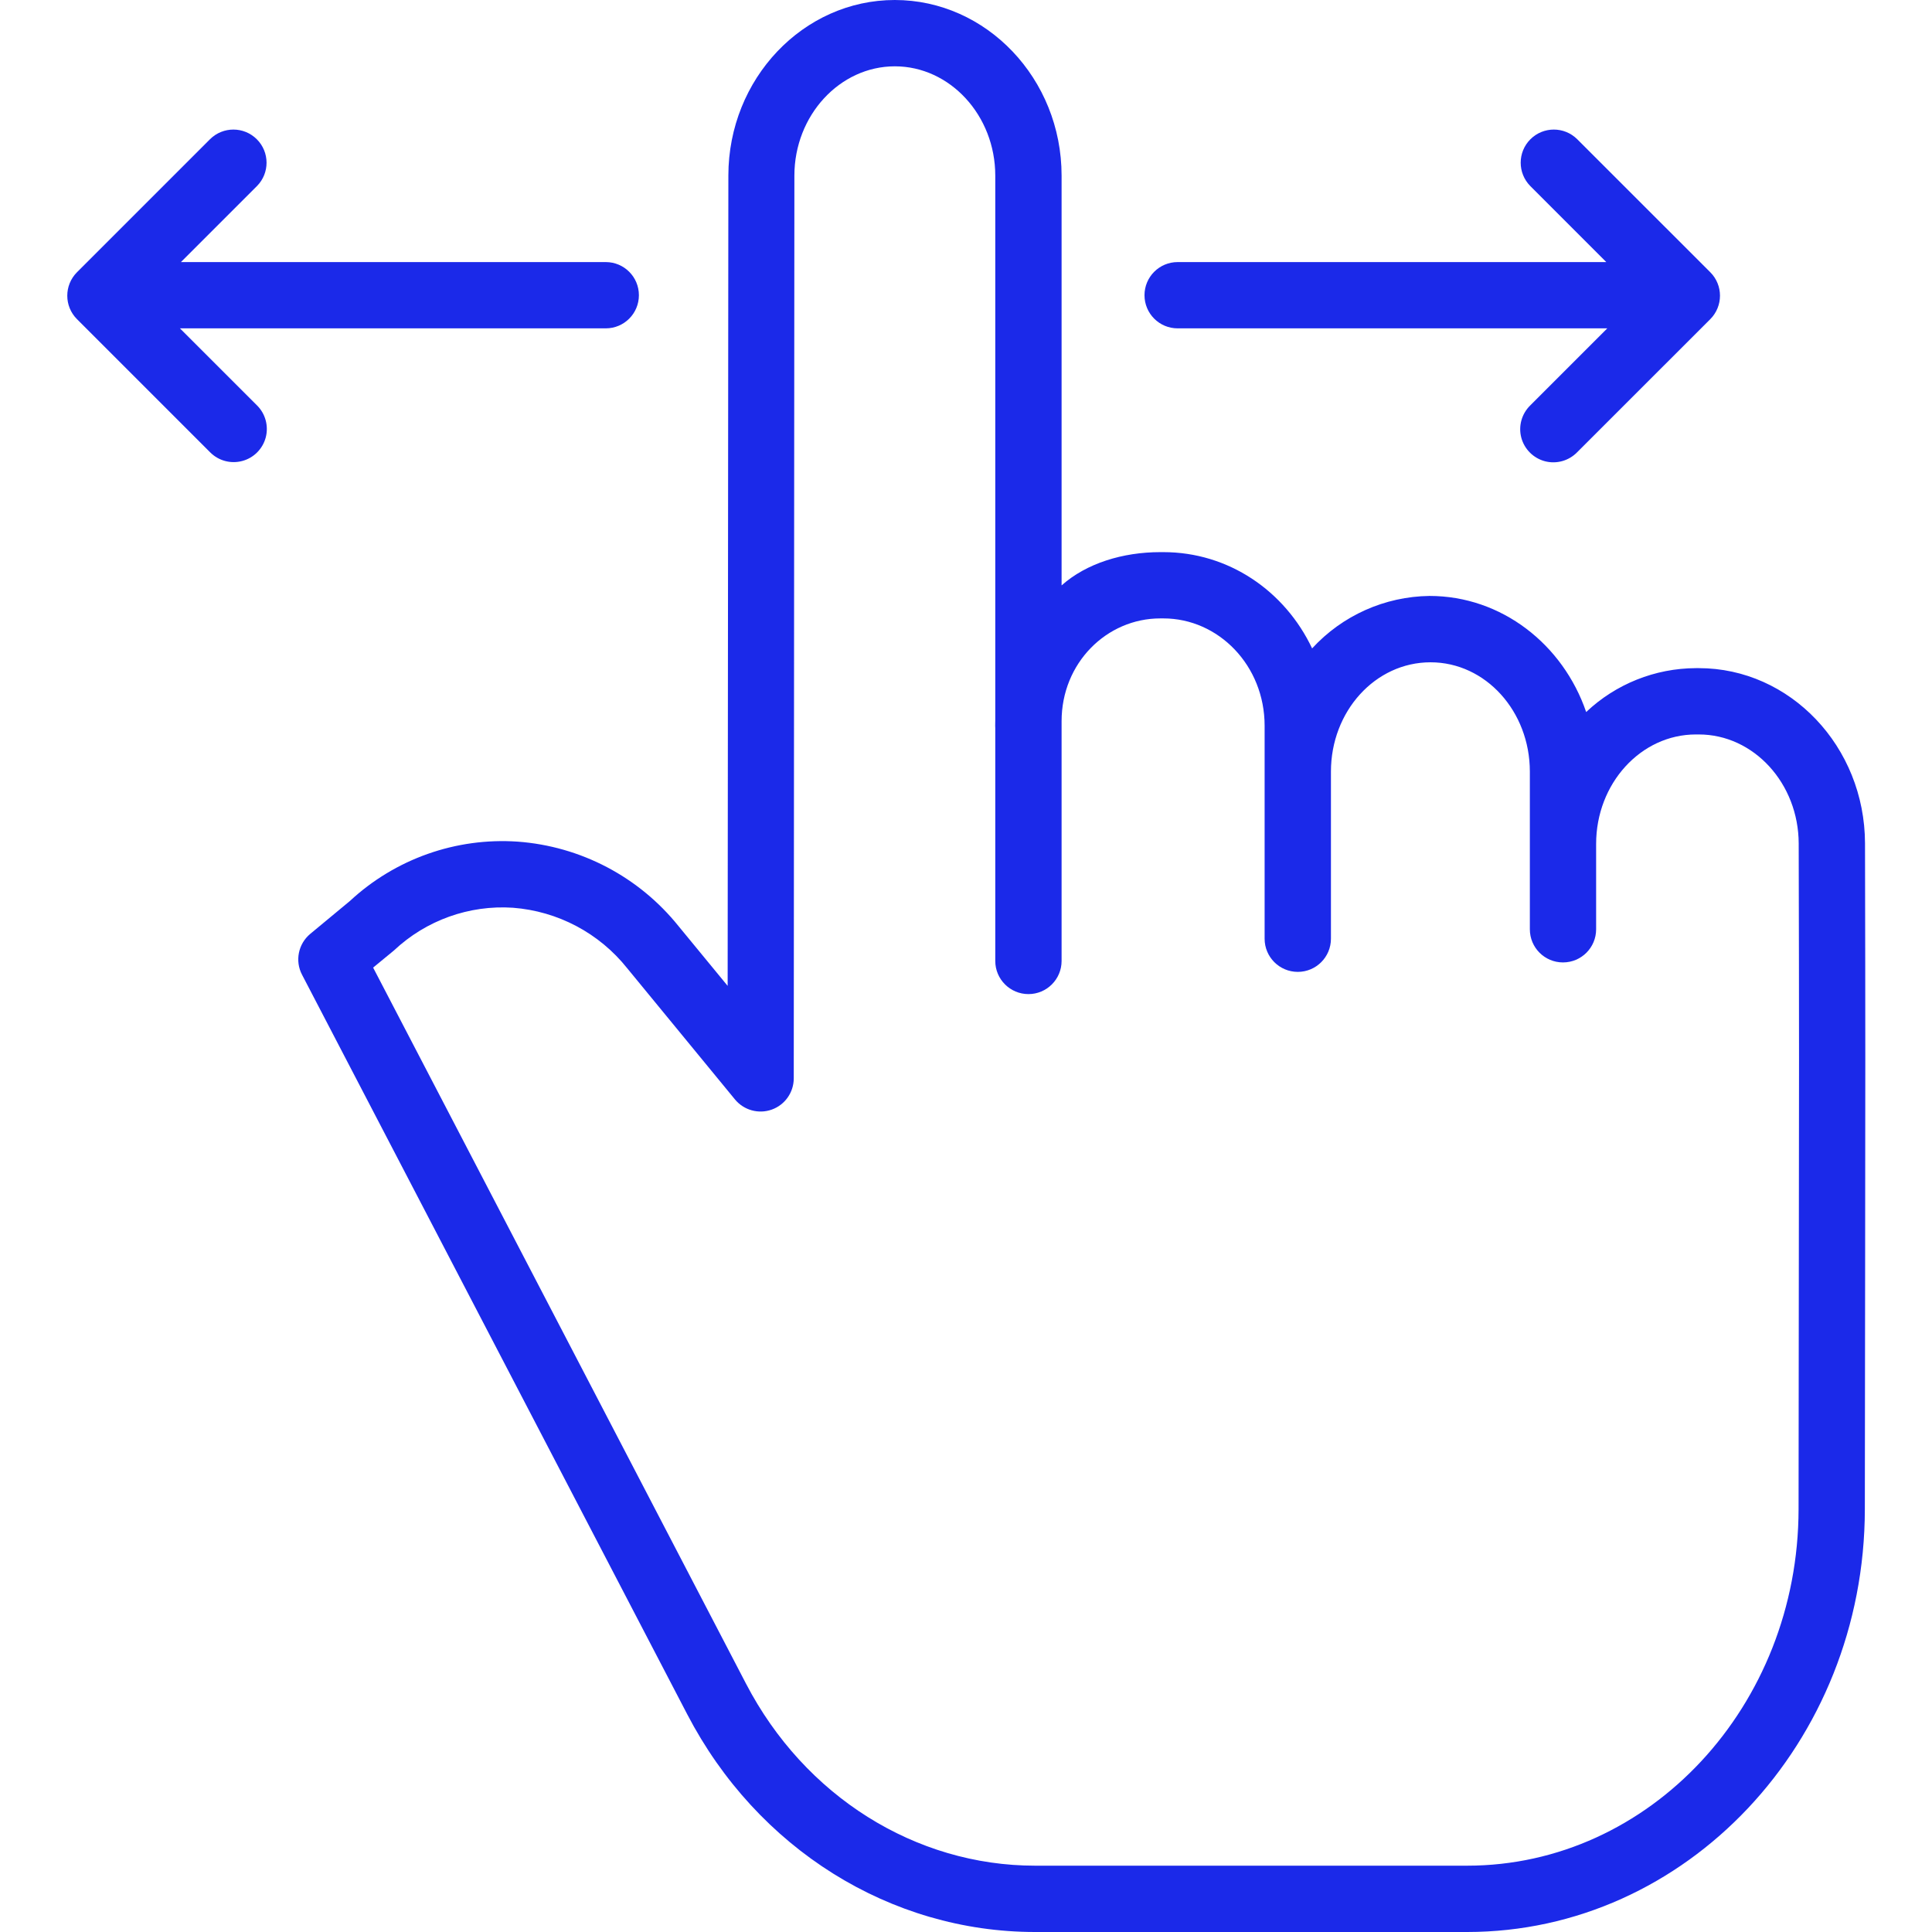
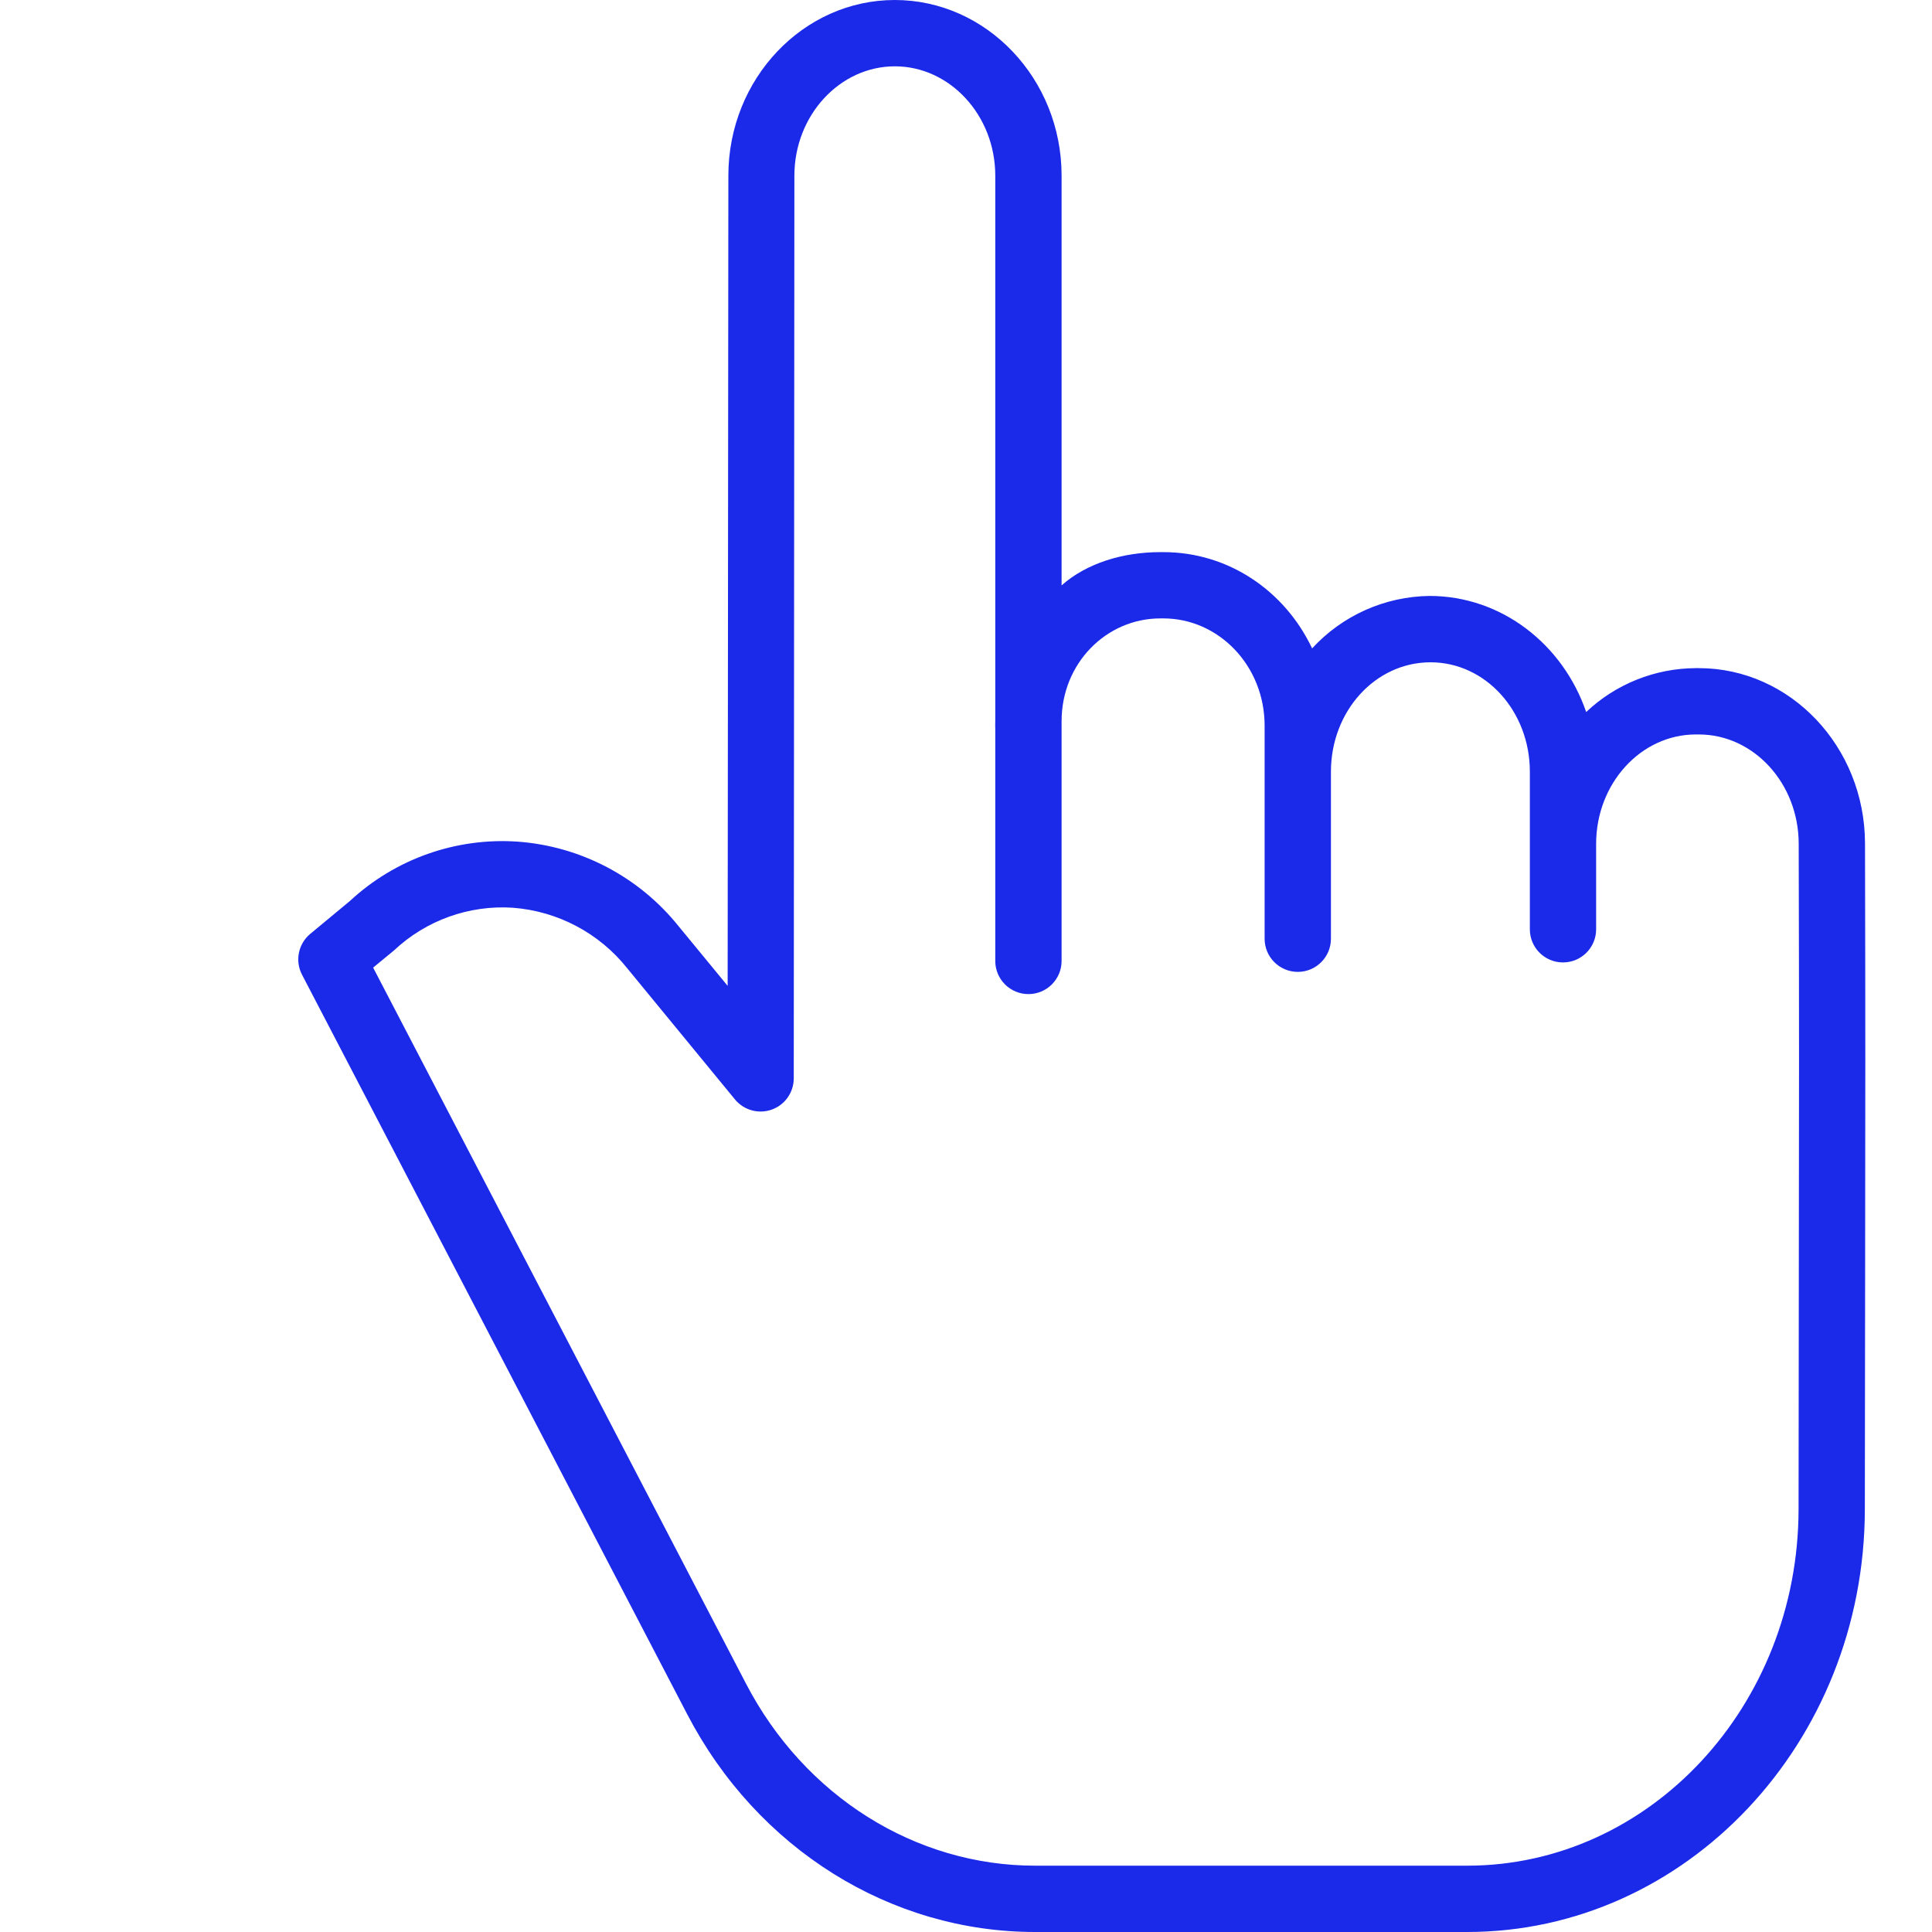
<svg xmlns="http://www.w3.org/2000/svg" width="46" height="46" viewBox="0 0 46 46" fill="none">
  <g clip-path="url(#clip0)">
    <path d="M40.448 15.908H40.378C39.406 15.912 38.472 16.285 37.766 16.953C37.214 15.343 35.753 14.189 34.035 14.189C32.971 14.203 31.961 14.654 31.241 15.438C30.591 14.066 29.248 13.146 27.7 13.146H27.626C26.735 13.146 25.868 13.411 25.276 13.938V4.182C25.276 1.876 23.488 0 21.305 0C19.125 0 17.344 1.875 17.342 4.179L17.325 23.473L16.155 22.05C15.213 20.877 13.826 20.149 12.326 20.039C10.856 19.938 9.41 20.45 8.33 21.453L7.387 22.235C7.101 22.473 7.019 22.878 7.191 23.207L16.362 40.815C18.03 44.021 21.204 46 24.645 46H34.931C40.148 46 44.396 41.491 44.401 35.934C44.404 33.451 44.406 31.605 44.408 30.1C44.413 26.05 44.415 24.536 44.405 20.078C44.399 17.778 42.625 15.908 40.448 15.908V15.908ZM42.829 30.104C42.828 31.608 42.825 33.45 42.823 35.933C42.818 40.62 39.278 44.421 34.931 44.421H24.645C21.795 44.421 19.157 42.768 17.762 40.087L8.884 23.038L9.352 22.653C9.362 22.645 9.373 22.637 9.382 22.628C10.144 21.912 11.17 21.543 12.214 21.613C13.281 21.695 14.266 22.216 14.933 23.053L17.499 26.177C17.711 26.434 18.061 26.531 18.375 26.419C18.689 26.307 18.898 26.01 18.899 25.676L18.914 4.181C18.915 2.746 19.995 1.579 21.306 1.579C22.617 1.579 23.697 2.747 23.697 4.182V17.145C23.697 17.19 23.695 17.234 23.695 17.279C23.695 17.299 23.697 17.317 23.697 17.336V22.88C23.697 23.316 24.051 23.669 24.487 23.669C24.922 23.669 25.276 23.316 25.276 22.88V17.171C25.276 15.786 26.348 14.724 27.626 14.724H27.7C29.012 14.724 30.11 15.845 30.11 17.28V22.351C30.11 22.787 30.464 23.14 30.9 23.14C31.335 23.14 31.689 22.787 31.689 22.351V18.372C31.689 16.937 32.742 15.769 34.061 15.769C35.372 15.769 36.425 16.937 36.425 18.372V22.126C36.425 22.562 36.778 22.915 37.214 22.915C37.65 22.915 38.003 22.562 38.003 22.126V20.093C38.003 18.657 39.066 17.487 40.378 17.487H40.448C41.756 17.487 42.823 18.653 42.826 20.084C42.837 24.54 42.835 26.056 42.829 30.104V30.104Z" fill="#1B29E9" />
-     <path d="M28.039 7.818H38.269L36.435 9.652C36.231 9.851 36.149 10.144 36.221 10.419C36.294 10.694 36.509 10.909 36.784 10.982C37.06 11.054 37.352 10.972 37.551 10.768L40.721 7.599C41.029 7.29 41.029 6.79 40.721 6.482L37.551 3.313C37.242 3.008 36.745 3.009 36.438 3.316C36.131 3.623 36.13 4.12 36.435 4.429L38.245 6.24H28.039C27.603 6.24 27.25 6.593 27.25 7.029C27.25 7.465 27.603 7.818 28.039 7.818V7.818Z" fill="#1B29E9" />
-     <path d="M4.284 7.818H14.423C14.859 7.818 15.212 7.465 15.212 7.029C15.212 6.593 14.859 6.24 14.423 6.24H4.308L6.119 4.429C6.424 4.12 6.422 3.623 6.115 3.316C5.808 3.009 5.311 3.008 5.002 3.313L1.833 6.482C1.525 6.791 1.525 7.291 1.833 7.599L5.002 10.768C5.201 10.97 5.493 11.049 5.767 10.976C6.04 10.904 6.254 10.69 6.327 10.416C6.399 10.143 6.32 9.851 6.119 9.652L4.284 7.818Z" fill="#1B29E9" />
  </g>
  <defs>
    <clipPath id="clip0">
      <rect width="46" height="46" fill="white" />
    </clipPath>
  </defs>
</svg>